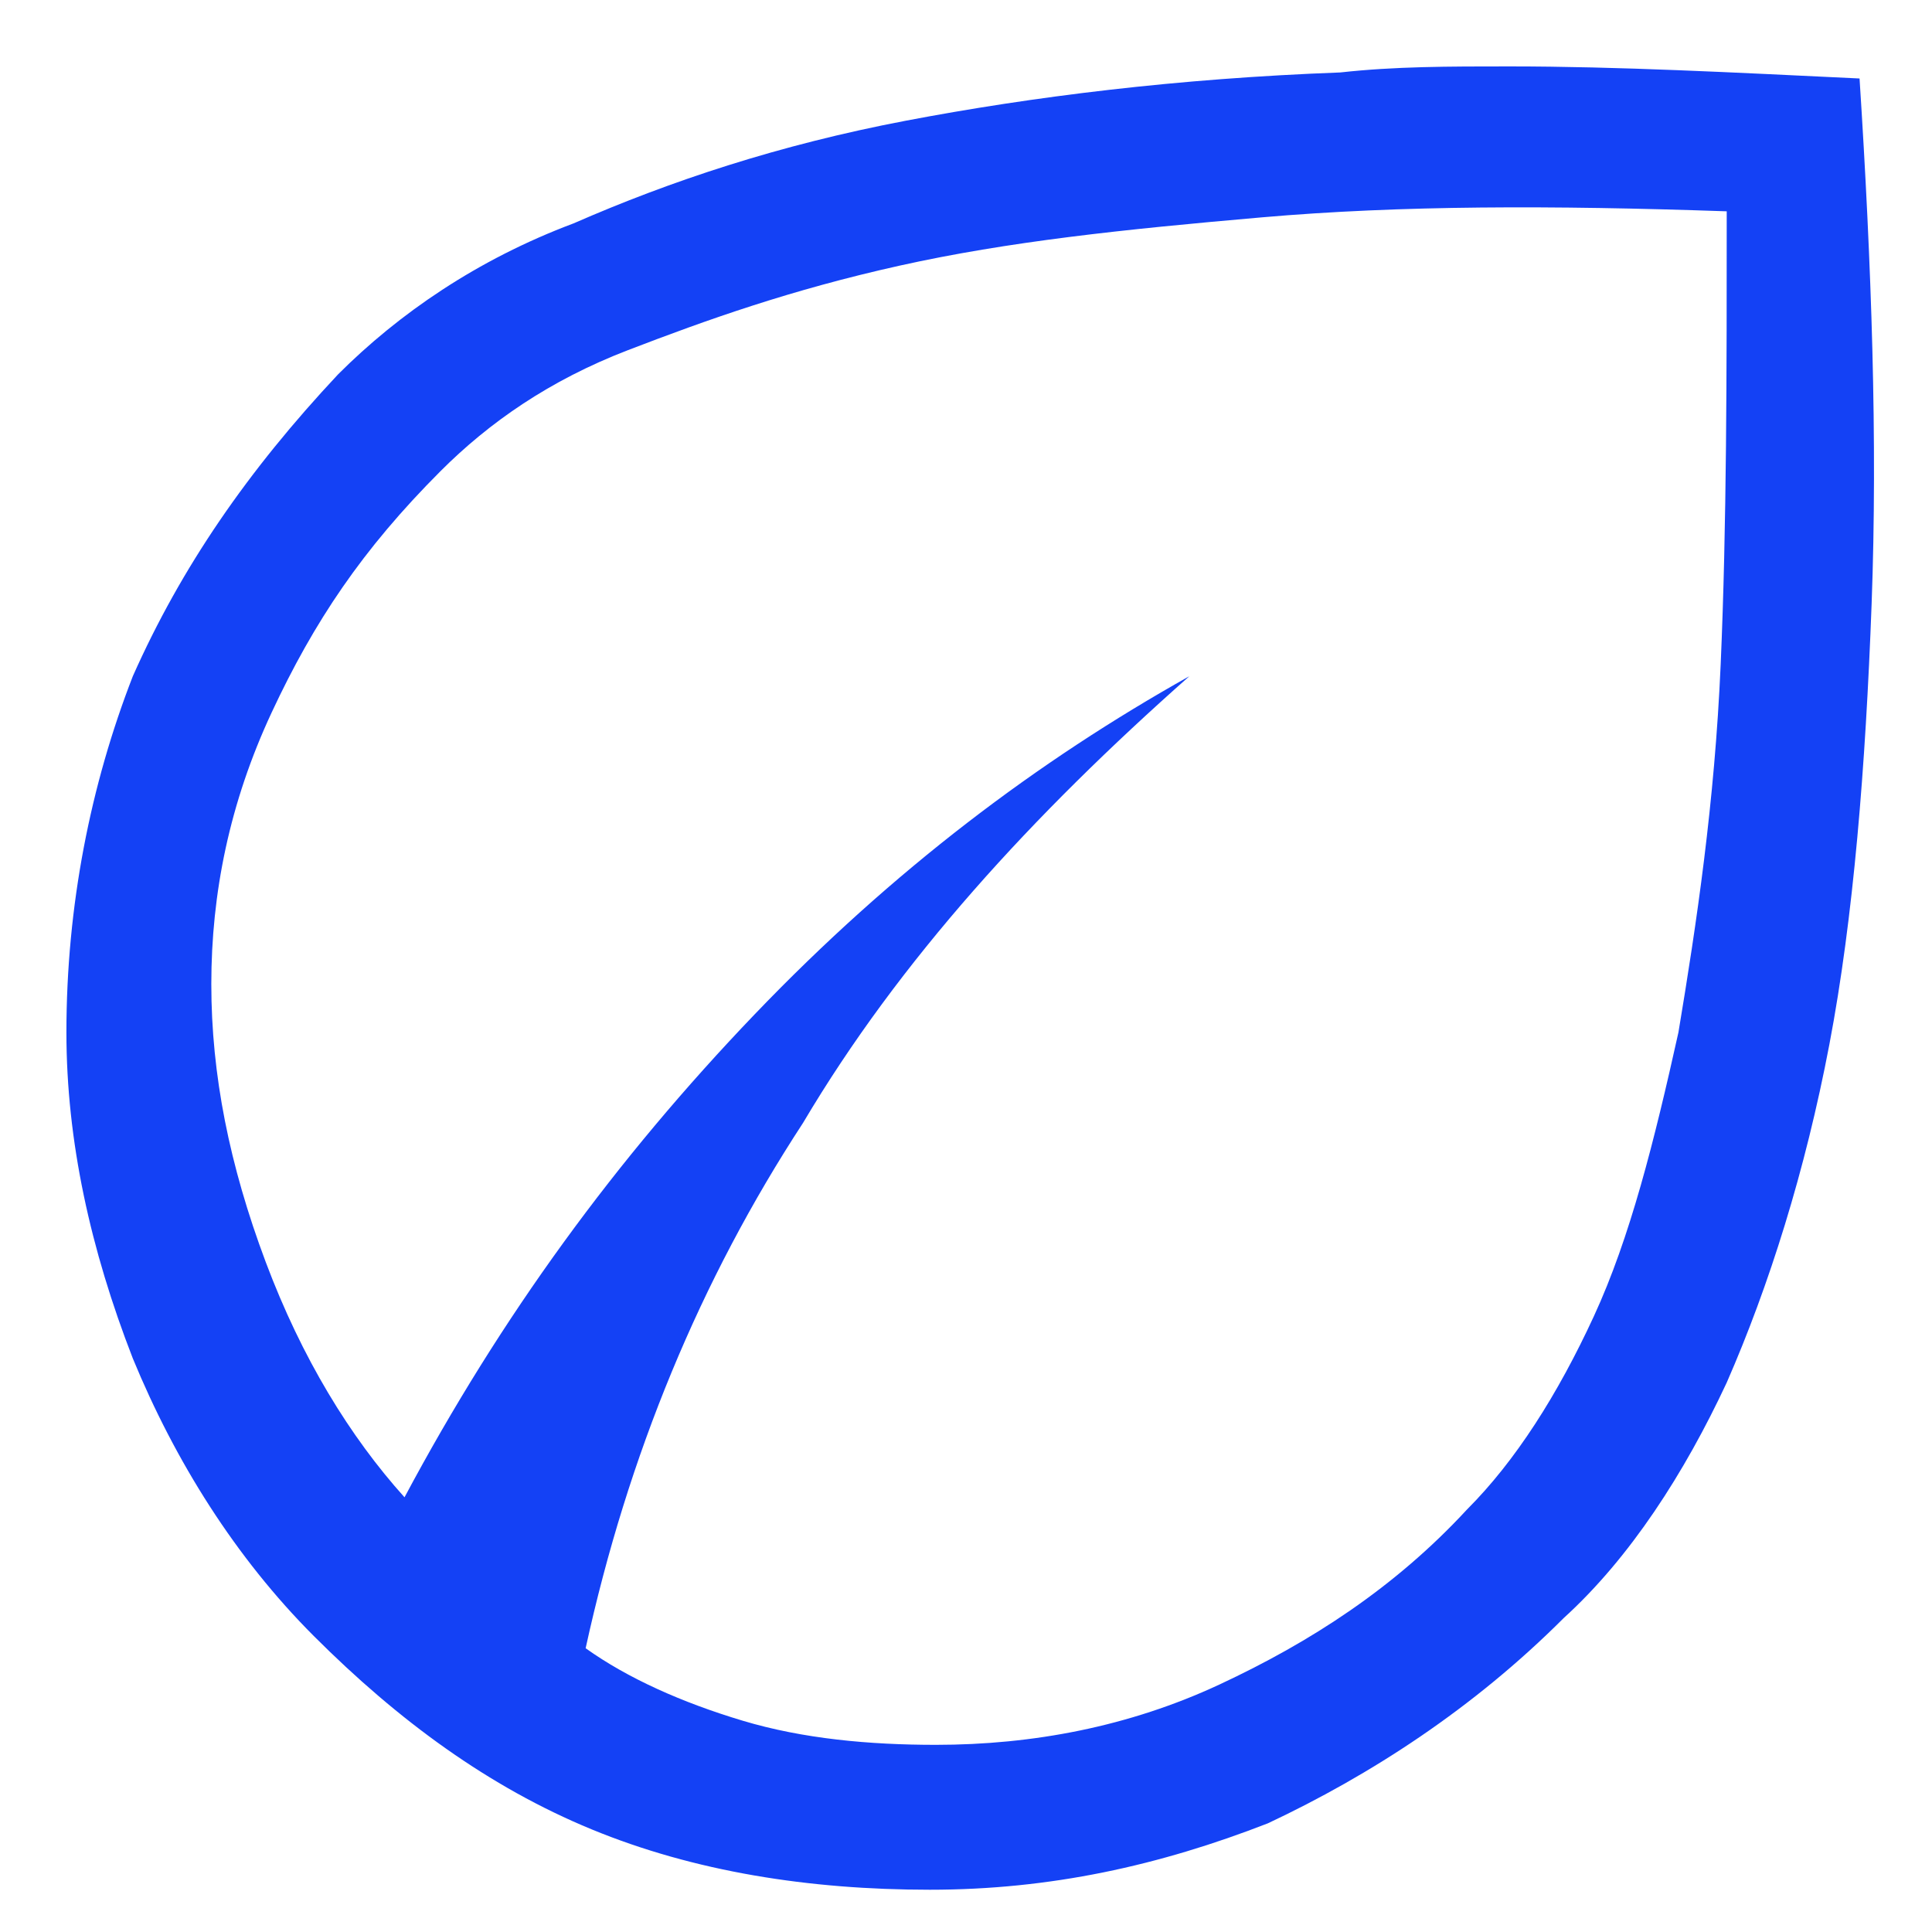
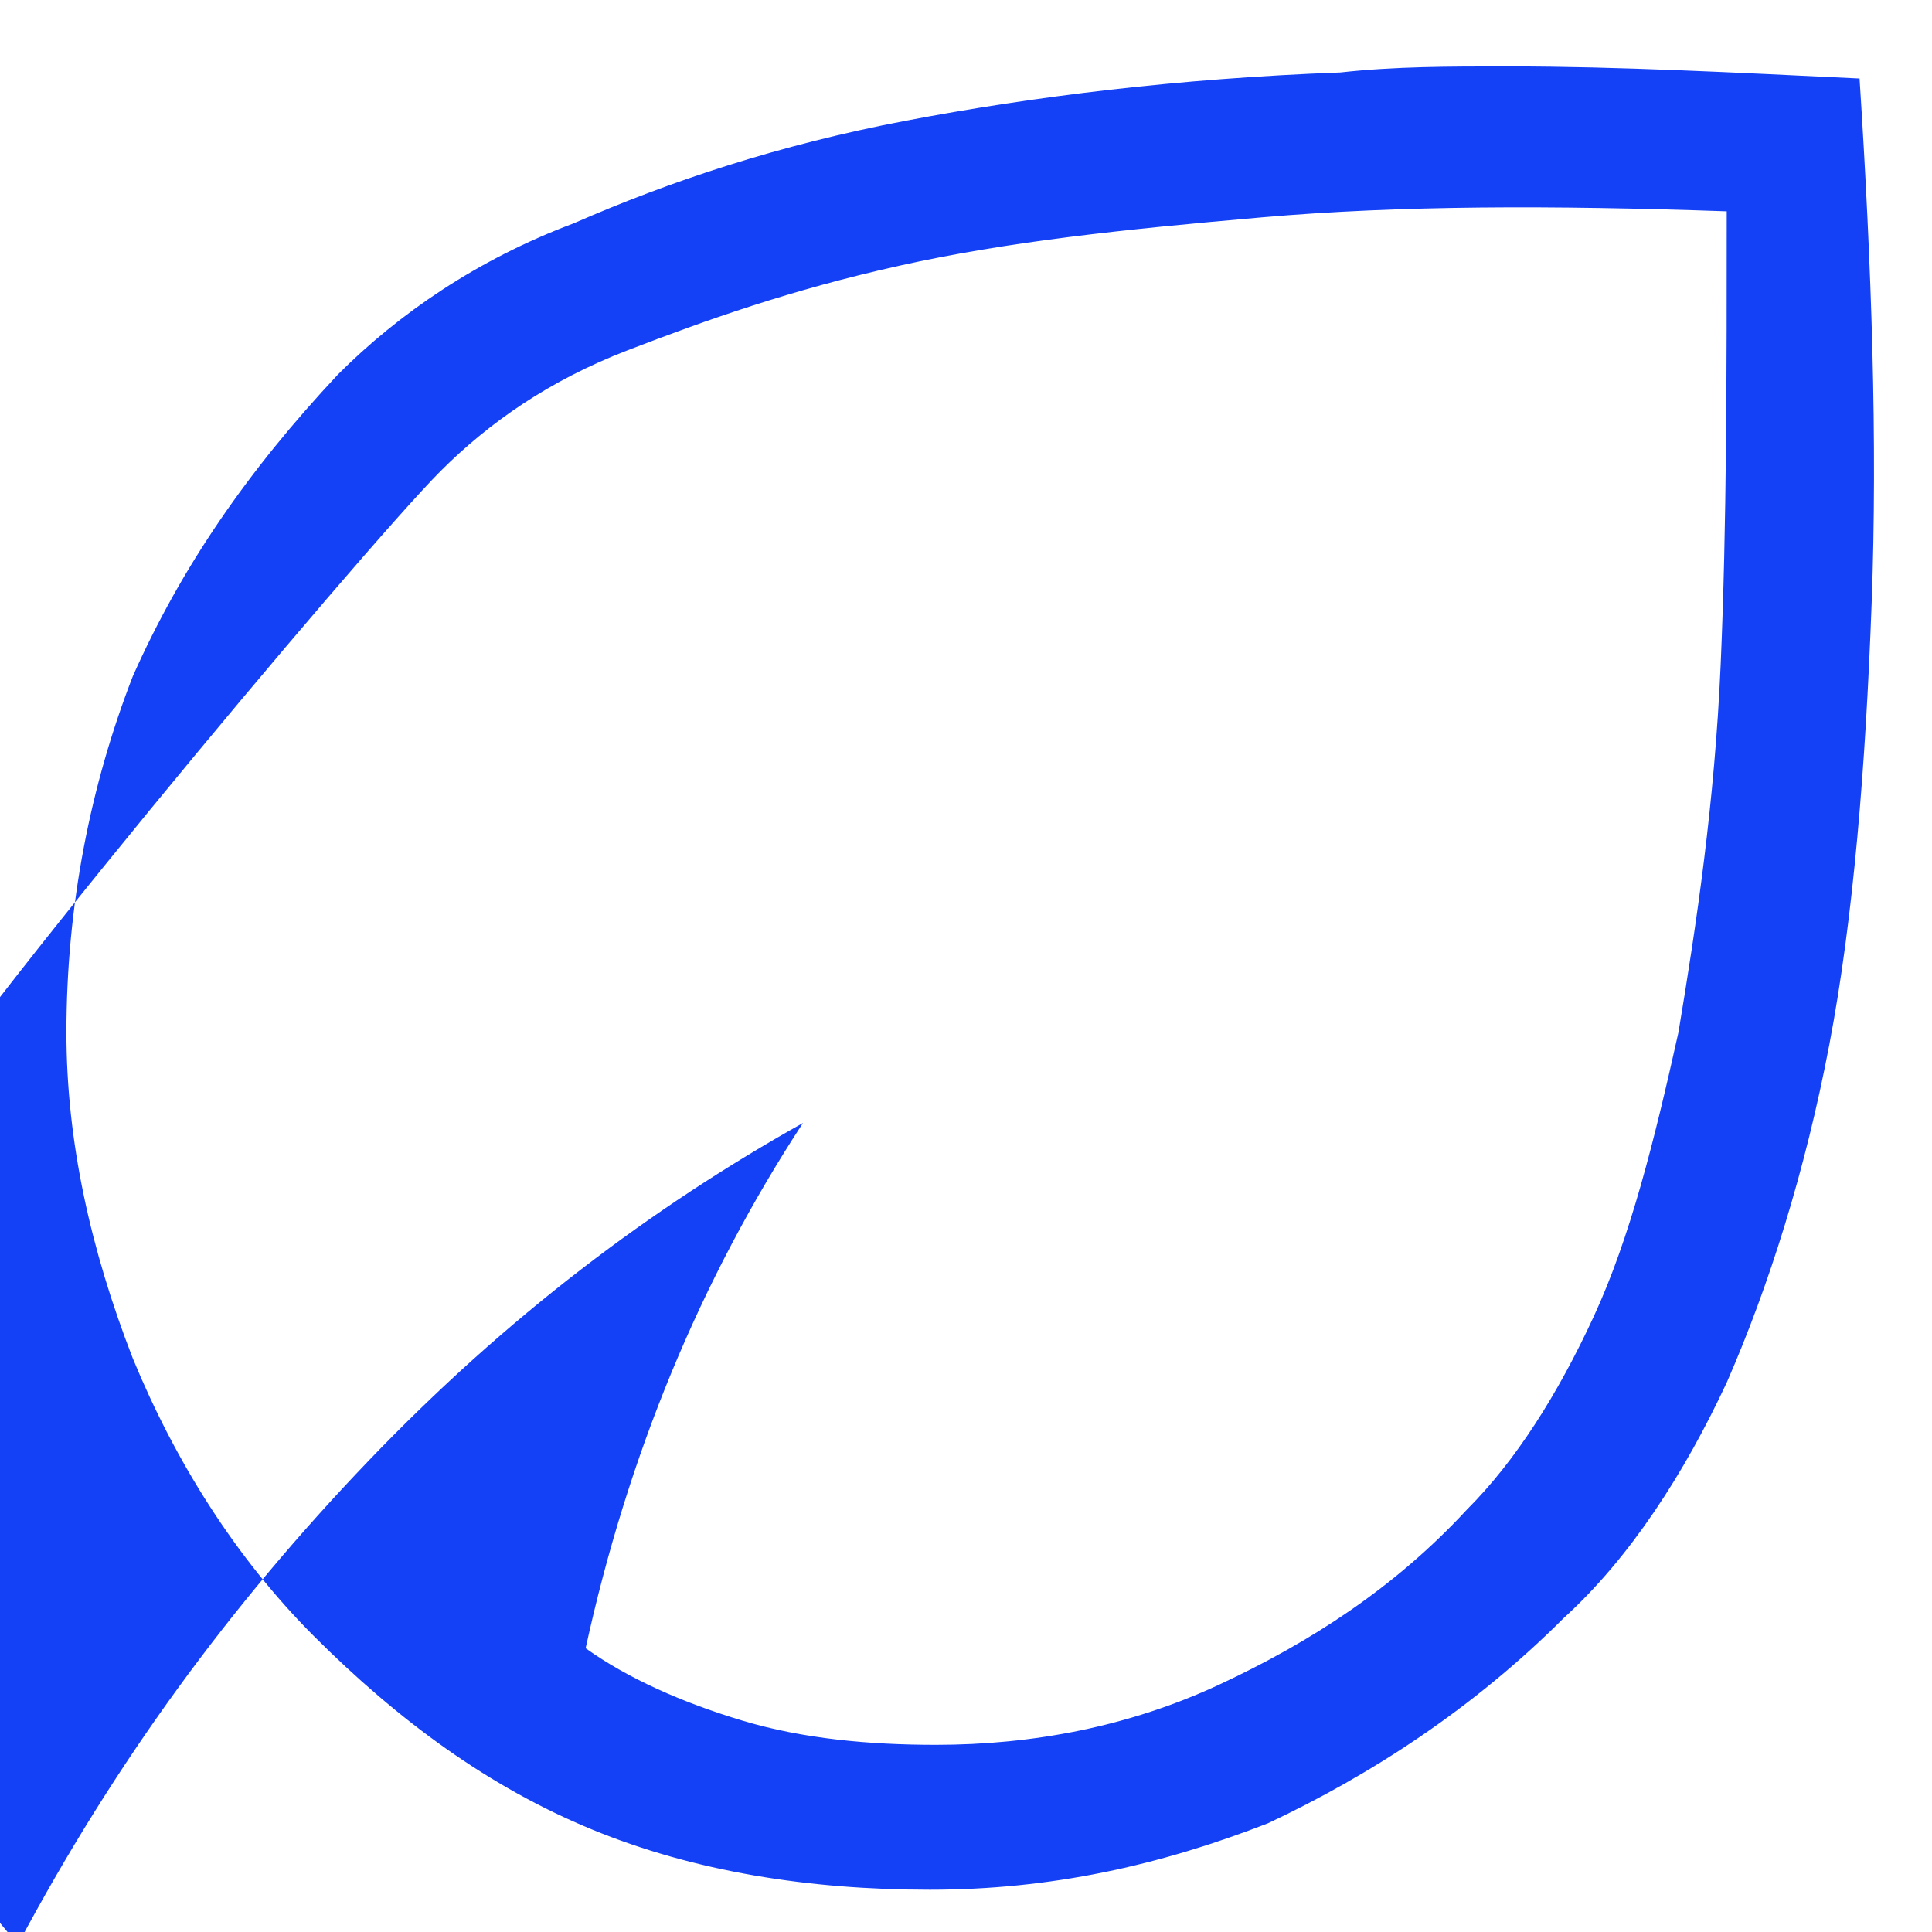
<svg xmlns="http://www.w3.org/2000/svg" version="1.1" id="Layer_6" x="0px" y="0px" viewBox="0 0 32 32" style="enable-background:new 0 0 32 32;" xml:space="preserve">
  <style type="text/css">
	.st0{fill:#1441F5;}
</style>
-   <path class="st0" d="M30.8,1.3c-2.1-0.1-4-0.2-5.8-0.2c-1,0-1.9,0-2.8,0.1c-2.7,0.1-5.1,0.4-7.2,0.8c-2.1,0.4-3.9,1-5.5,1.7  C7.9,4.3,6.6,5.2,5.6,6.2C4.1,7.8,3,9.4,2.2,11.2C1.5,13,1.1,15,1.1,17.1c0,1.8,0.4,3.6,1.1,5.4c0.7,1.7,1.7,3.3,3,4.6  c1.4,1.4,2.9,2.5,4.6,3.2c1.7,0.7,3.6,1,5.6,1c2,0,3.8-0.4,5.6-1.1c1.7-0.8,3.4-1.9,4.9-3.4c1.1-1,2-2.4,2.7-3.9  c0.7-1.6,1.3-3.5,1.7-5.6c0.4-2.1,0.6-4.6,0.7-7.3C31.1,7.3,31,4.4,30.8,1.3z M28.5,11c-0.1,2.3-0.4,4.3-0.7,6.1  c-0.4,1.8-0.8,3.4-1.4,4.7c-0.6,1.3-1.3,2.4-2.1,3.2c-1.2,1.3-2.6,2.2-4.1,2.9c-1.5,0.7-3.1,1-4.7,1c-1.1,0-2.2-0.1-3.2-0.4  c-1-0.3-1.9-0.7-2.6-1.2c0.7-3.2,1.9-6.1,3.6-8.7c1.6-2.7,3.8-5.1,6.4-7.4c-2.5,1.4-4.9,3.2-7.2,5.6s-4.2,5-5.8,8  c-0.9-1-1.7-2.3-2.3-3.9c-0.6-1.6-0.9-3.1-0.9-4.6c0-1.5,0.3-3,1-4.5S6,9.1,7.3,7.8C8.1,7,9.1,6.3,10.4,5.8s2.7-1,4.5-1.4  s3.7-0.6,6-0.8s4.8-0.2,7.7-0.1C28.6,6.2,28.6,8.7,28.5,11z" />
+   <path class="st0" d="M30.8,1.3c-2.1-0.1-4-0.2-5.8-0.2c-1,0-1.9,0-2.8,0.1c-2.7,0.1-5.1,0.4-7.2,0.8c-2.1,0.4-3.9,1-5.5,1.7  C7.9,4.3,6.6,5.2,5.6,6.2C4.1,7.8,3,9.4,2.2,11.2C1.5,13,1.1,15,1.1,17.1c0,1.8,0.4,3.6,1.1,5.4c0.7,1.7,1.7,3.3,3,4.6  c1.4,1.4,2.9,2.5,4.6,3.2c1.7,0.7,3.6,1,5.6,1c2,0,3.8-0.4,5.6-1.1c1.7-0.8,3.4-1.9,4.9-3.4c1.1-1,2-2.4,2.7-3.9  c0.7-1.6,1.3-3.5,1.7-5.6c0.4-2.1,0.6-4.6,0.7-7.3C31.1,7.3,31,4.4,30.8,1.3z M28.5,11c-0.1,2.3-0.4,4.3-0.7,6.1  c-0.4,1.8-0.8,3.4-1.4,4.7c-0.6,1.3-1.3,2.4-2.1,3.2c-1.2,1.3-2.6,2.2-4.1,2.9c-1.5,0.7-3.1,1-4.7,1c-1.1,0-2.2-0.1-3.2-0.4  c-1-0.3-1.9-0.7-2.6-1.2c0.7-3.2,1.9-6.1,3.6-8.7c-2.5,1.4-4.9,3.2-7.2,5.6s-4.2,5-5.8,8  c-0.9-1-1.7-2.3-2.3-3.9c-0.6-1.6-0.9-3.1-0.9-4.6c0-1.5,0.3-3,1-4.5S6,9.1,7.3,7.8C8.1,7,9.1,6.3,10.4,5.8s2.7-1,4.5-1.4  s3.7-0.6,6-0.8s4.8-0.2,7.7-0.1C28.6,6.2,28.6,8.7,28.5,11z" />
</svg>